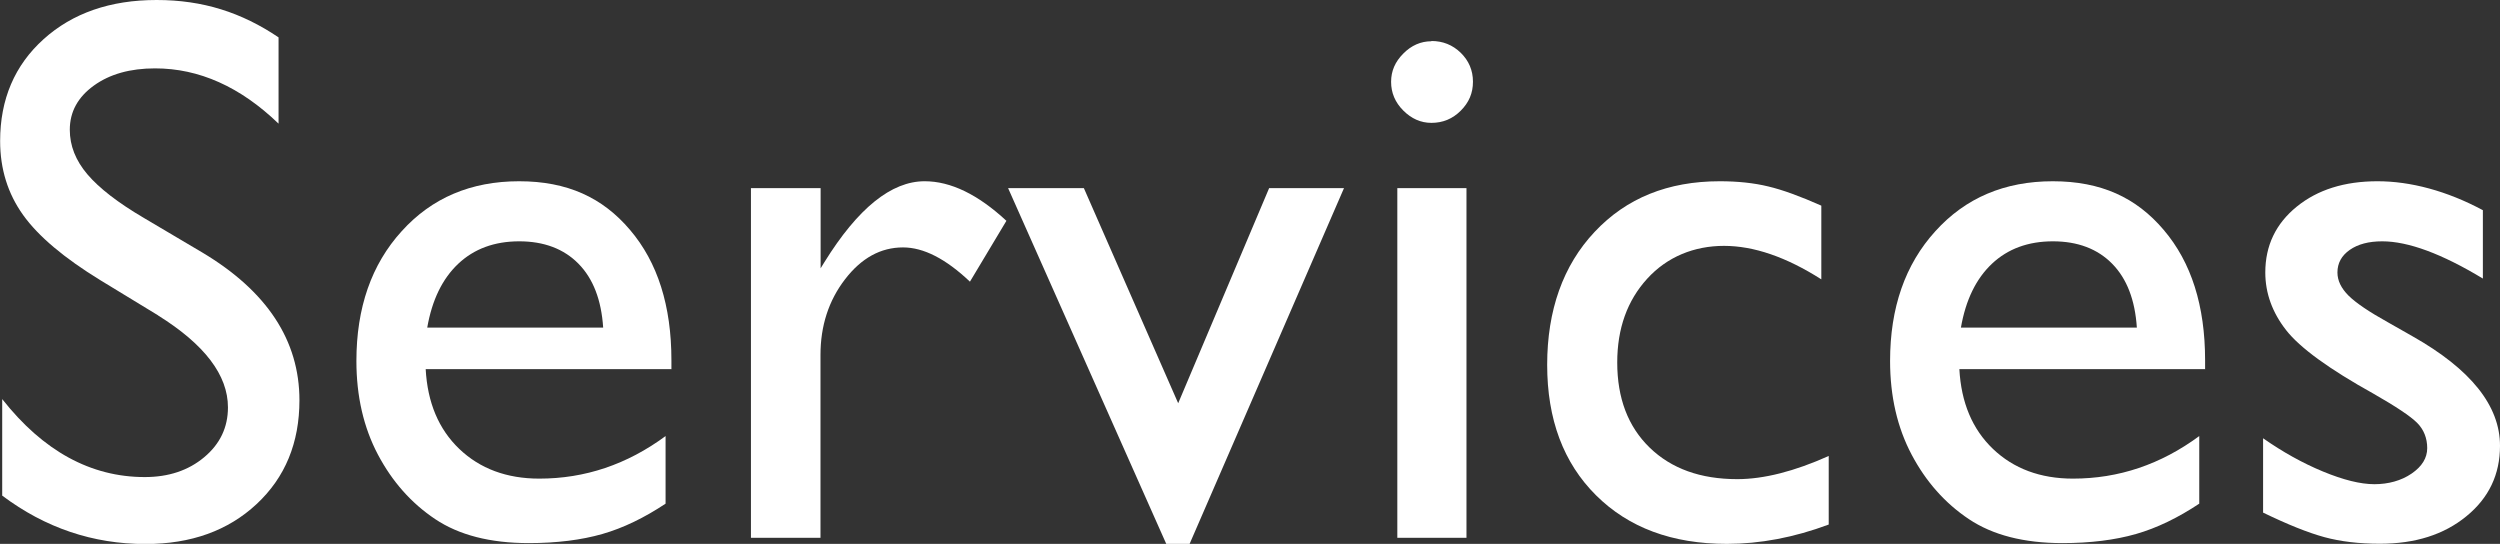
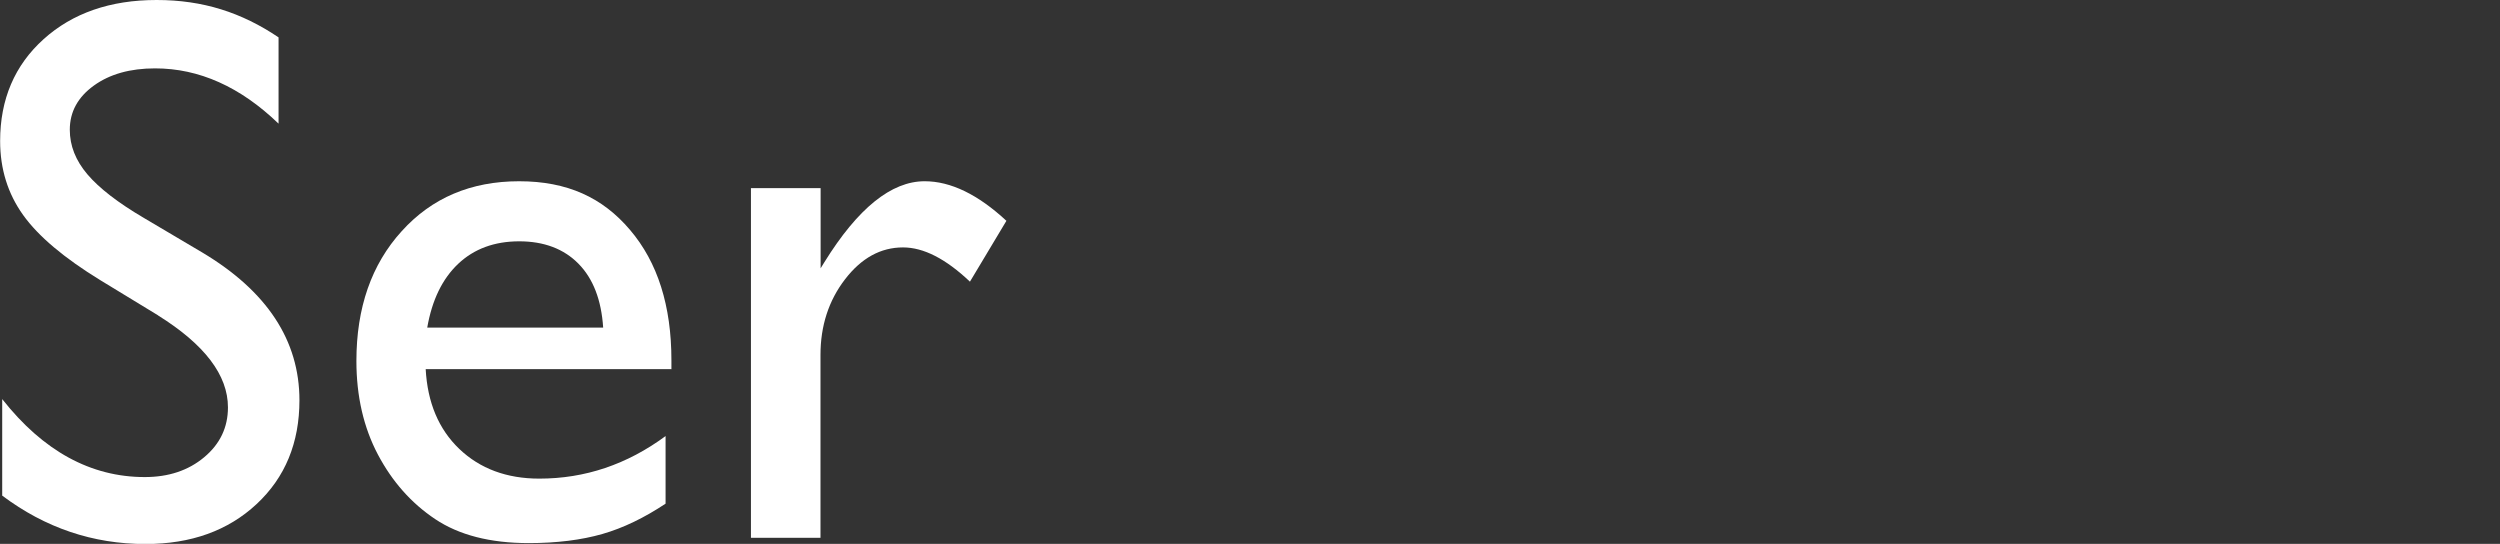
<svg xmlns="http://www.w3.org/2000/svg" id="_レイヤー_2" viewBox="0 0 192.69 41.92">
  <rect x="0" y="0" width="192.69" height="41.92" fill="#333333" stroke="none" />
  <defs>
    <style>.cls-1{fill:#fff;stroke-width:0px;}</style>
  </defs>
  <g id="txt">
    <path class="cls-1" d="M12.19,24.31l-4.45-2.71c-2.79-1.71-4.78-3.38-5.96-5.03-1.18-1.65-1.77-3.55-1.77-5.7,0-3.22,1.12-5.84,3.35-7.85C5.59,1.01,8.5,0,12.07,0s6.55.96,9.4,2.88v6.65c-2.95-2.84-6.12-4.26-9.52-4.26-1.91,0-3.49.44-4.72,1.33-1.23.89-1.85,2.02-1.85,3.4,0,1.23.45,2.37,1.36,3.44.91,1.07,2.36,2.19,4.37,3.37l4.48,2.65c4.99,2.98,7.49,6.78,7.49,11.39,0,3.28-1.1,5.95-3.3,8s-5.05,3.08-8.57,3.08c-4.04,0-7.72-1.24-11.04-3.73v-7.44c3.16,4.01,6.83,6.01,10.99,6.01,1.84,0,3.36-.51,4.58-1.53,1.22-1.02,1.83-2.3,1.83-3.84,0-2.49-1.8-4.85-5.39-7.09Z" />
    <path class="cls-1" d="M51.77,28.45h-18.96c.14,2.58,1,4.63,2.59,6.15,1.59,1.52,3.65,2.29,6.17,2.29,3.52,0,6.76-1.09,9.73-3.28v5.21c-1.64,1.09-3.27,1.88-4.88,2.34s-3.5.7-5.67.7c-2.97,0-5.37-.62-7.21-1.85-1.84-1.23-3.31-2.89-4.41-4.97-1.1-2.08-1.66-4.49-1.66-7.22,0-4.1,1.16-7.44,3.49-10,2.32-2.57,5.34-3.85,9.05-3.85s6.43,1.25,8.55,3.75c2.13,2.5,3.19,5.85,3.19,10.05v.67ZM32.93,25.25h13.56c-.14-2.13-.77-3.77-1.9-4.92-1.13-1.15-2.66-1.73-4.57-1.73s-3.48.58-4.7,1.73c-1.22,1.15-2.02,2.79-2.39,4.92Z" />
    <path class="cls-1" d="M63.25,14.5v6.18l.29-.47c2.58-4.16,5.16-6.24,7.73-6.24,2.01,0,4.11,1.02,6.3,3.05l-2.81,4.69c-1.86-1.76-3.57-2.64-5.16-2.64-1.72,0-3.21.82-4.47,2.46s-1.89,3.58-1.89,5.83v14.09h-5.36V14.5h5.36Z" />
-     <path class="cls-1" d="M97.81,14.5h5.78l-11.9,27.42h-1.8l-12.19-27.42h5.84l7.27,16.58,7.01-16.58Z" />
-     <path class="cls-1" d="M110.33,3.16c.88,0,1.63.3,2.26.91.62.61.94,1.35.94,2.23s-.31,1.6-.94,2.23c-.63.63-1.38.94-2.26.94-.82,0-1.54-.32-2.17-.95-.63-.63-.94-1.37-.94-2.21s.31-1.55.94-2.18c.62-.63,1.35-.95,2.17-.95ZM107.7,14.5h5.33v26.95h-5.33V14.5Z" />
-     <path class="cls-1" d="M140.95,35.16v5.27c-2.68,1-5.29,1.49-7.85,1.49-4.22,0-7.58-1.25-10.09-3.75-2.51-2.5-3.76-5.85-3.76-10.05s1.22-7.66,3.66-10.25c2.44-2.6,5.65-3.9,9.64-3.9,1.39,0,2.63.13,3.74.4,1.1.26,2.47.76,4.09,1.48v5.68c-2.7-1.72-5.2-2.58-7.5-2.58s-4.38.84-5.92,2.53c-1.54,1.69-2.31,3.84-2.31,6.46,0,2.75.83,4.94,2.5,6.56,1.67,1.62,3.92,2.43,6.75,2.43,2.05,0,4.4-.6,7.06-1.79Z" />
-     <path class="cls-1" d="M169.98,28.45h-18.96c.14,2.58,1,4.63,2.59,6.15,1.59,1.52,3.65,2.29,6.17,2.29,3.52,0,6.76-1.09,9.73-3.28v5.21c-1.64,1.09-3.27,1.88-4.88,2.34s-3.5.7-5.67.7c-2.97,0-5.37-.62-7.21-1.85-1.84-1.23-3.31-2.89-4.41-4.97-1.1-2.08-1.66-4.49-1.66-7.22,0-4.1,1.16-7.44,3.49-10,2.32-2.57,5.34-3.85,9.05-3.85s6.43,1.25,8.55,3.75c2.13,2.5,3.19,5.85,3.19,10.05v.67ZM151.14,25.25h13.56c-.14-2.13-.77-3.77-1.9-4.92-1.13-1.15-2.66-1.73-4.57-1.73s-3.48.58-4.7,1.73c-1.22,1.15-2.02,2.79-2.39,4.92Z" />
-     <path class="cls-1" d="M174.43,39.52v-5.74c1.5,1.05,3.04,1.91,4.61,2.56,1.57.65,2.9.98,3.97.98s2.07-.27,2.87-.82c.8-.55,1.2-1.2,1.2-1.96s-.26-1.43-.78-1.95c-.52-.52-1.64-1.26-3.35-2.24-3.44-1.91-5.69-3.55-6.75-4.91-1.06-1.36-1.6-2.84-1.6-4.44,0-2.07.81-3.76,2.42-5.07,1.61-1.31,3.69-1.96,6.23-1.96s5.34.74,8.12,2.23v5.27c-3.16-1.91-5.75-2.87-7.76-2.87-1.04,0-1.87.22-2.5.66-.63.44-.95,1.02-.95,1.74,0,.63.29,1.22.86,1.79.58.57,1.59,1.25,3.03,2.05l1.9,1.08c4.49,2.54,6.74,5.35,6.74,8.44,0,2.21-.86,4.02-2.59,5.43-1.73,1.42-3.95,2.12-6.67,2.12-1.6,0-3.03-.17-4.28-.51-1.25-.34-2.82-.97-4.72-1.89Z" />
  </g>
</svg>